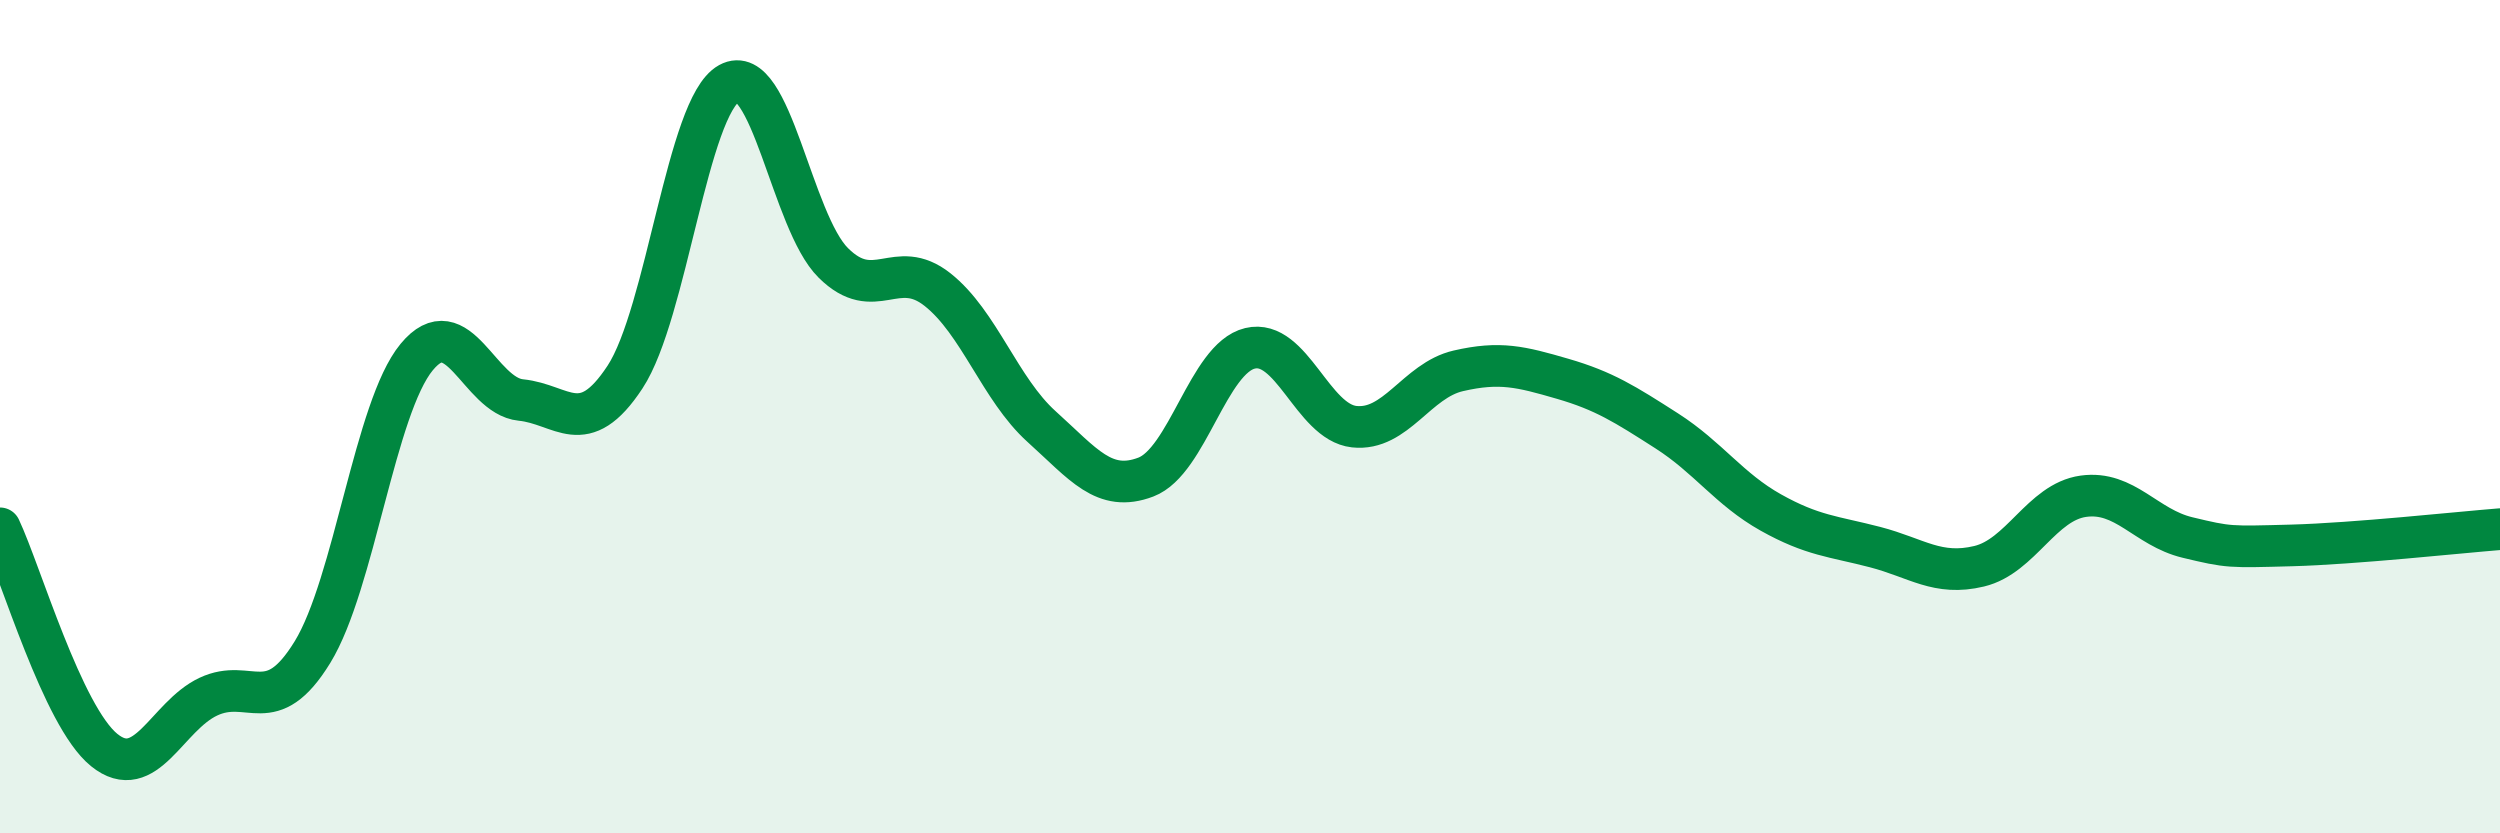
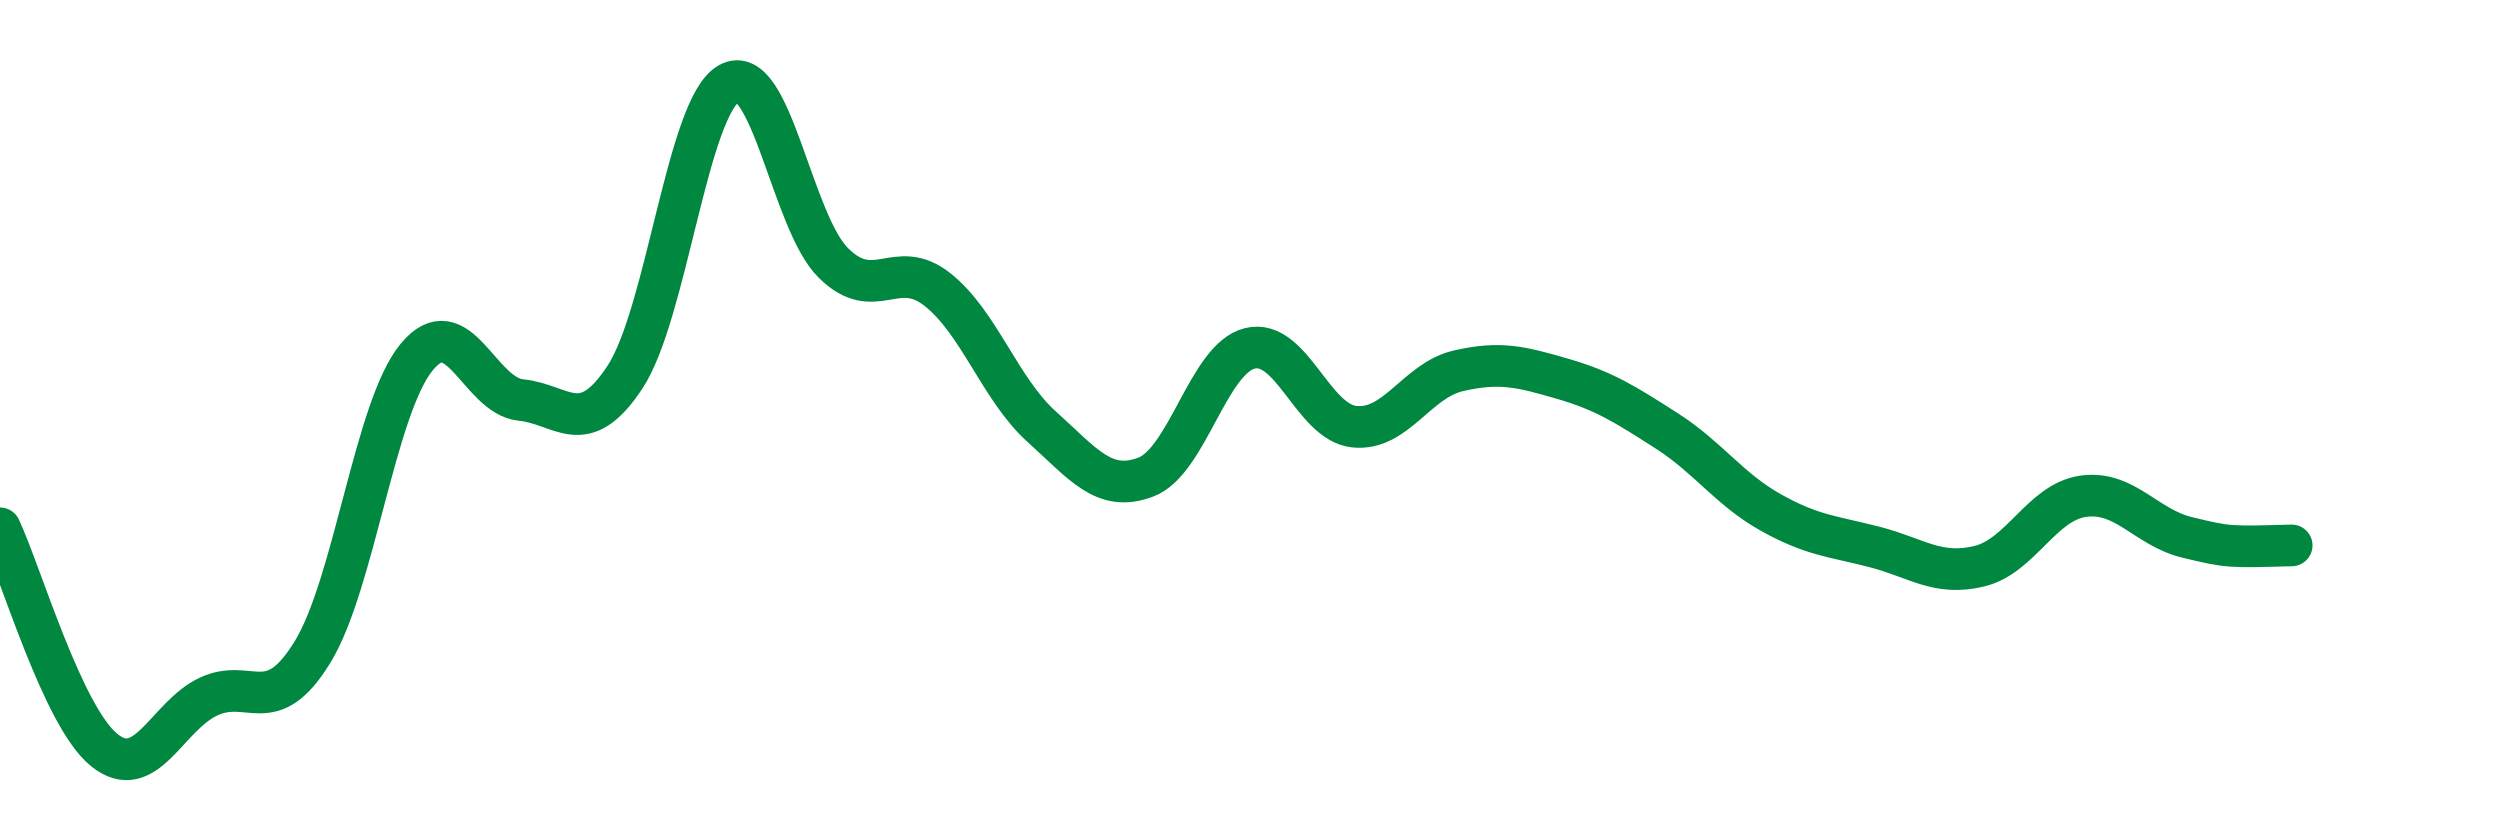
<svg xmlns="http://www.w3.org/2000/svg" width="60" height="20" viewBox="0 0 60 20">
-   <path d="M 0,12.68 C 0.5,13.74 1.5,17.19 2.5,18 C 3.5,18.81 4,17.19 5,16.72 C 6,16.25 6.5,17.28 7.5,15.65 C 8.5,14.02 9,9.78 10,8.57 C 11,7.36 11.5,9.5 12.5,9.6 C 13.5,9.7 14,10.57 15,9.05 C 16,7.53 16.5,2.55 17.5,2 C 18.5,1.45 19,5.32 20,6.31 C 21,7.3 21.5,6.16 22.5,6.95 C 23.5,7.74 24,9.34 25,10.24 C 26,11.14 26.5,11.83 27.5,11.45 C 28.5,11.07 29,8.6 30,8.36 C 31,8.12 31.5,10.13 32.5,10.24 C 33.5,10.35 34,9.13 35,8.9 C 36,8.67 36.5,8.8 37.5,9.09 C 38.5,9.38 39,9.7 40,10.34 C 41,10.98 41.5,11.74 42.5,12.3 C 43.5,12.86 44,12.87 45,13.13 C 46,13.39 46.5,13.83 47.5,13.59 C 48.5,13.35 49,12.05 50,11.91 C 51,11.77 51.5,12.66 52.5,12.9 C 53.5,13.14 53.5,13.13 55,13.09 C 56.5,13.05 59,12.78 60,12.7L60 20L0 20Z" fill="#008740" opacity="0.1" stroke-linecap="round" stroke-linejoin="round" />
-   <path d="M 0,12.68 C 0.5,13.74 1.5,17.19 2.5,18 C 3.5,18.81 4,17.19 5,16.72 C 6,16.25 6.5,17.28 7.5,15.65 C 8.5,14.02 9,9.78 10,8.57 C 11,7.36 11.5,9.5 12.5,9.6 C 13.5,9.7 14,10.57 15,9.05 C 16,7.53 16.5,2.55 17.5,2 C 18.5,1.45 19,5.32 20,6.31 C 21,7.3 21.5,6.16 22.5,6.95 C 23.5,7.74 24,9.34 25,10.24 C 26,11.14 26.5,11.83 27.5,11.45 C 28.5,11.07 29,8.6 30,8.36 C 31,8.12 31.5,10.13 32.5,10.24 C 33.5,10.35 34,9.13 35,8.9 C 36,8.67 36.5,8.8 37.5,9.09 C 38.5,9.38 39,9.7 40,10.34 C 41,10.98 41.5,11.74 42.5,12.3 C 43.5,12.86 44,12.87 45,13.13 C 46,13.39 46.5,13.83 47.5,13.59 C 48.5,13.35 49,12.05 50,11.91 C 51,11.77 51.5,12.66 52.5,12.9 C 53.5,13.14 53.5,13.13 55,13.09 C 56.5,13.05 59,12.78 60,12.7" stroke="#008740" stroke-width="1" fill="none" stroke-linecap="round" stroke-linejoin="round" />
+   <path d="M 0,12.68 C 0.5,13.74 1.5,17.19 2.5,18 C 3.5,18.81 4,17.19 5,16.72 C 6,16.25 6.5,17.28 7.5,15.65 C 8.5,14.02 9,9.78 10,8.57 C 11,7.36 11.5,9.5 12.5,9.6 C 13.5,9.7 14,10.57 15,9.05 C 16,7.53 16.5,2.55 17.5,2 C 18.5,1.45 19,5.32 20,6.31 C 21,7.3 21.5,6.16 22.5,6.95 C 23.5,7.74 24,9.34 25,10.24 C 26,11.14 26.5,11.83 27.5,11.45 C 28.5,11.07 29,8.6 30,8.36 C 31,8.12 31.5,10.13 32.5,10.24 C 33.5,10.35 34,9.13 35,8.9 C 36,8.67 36.5,8.8 37.5,9.09 C 38.5,9.38 39,9.7 40,10.34 C 41,10.98 41.5,11.74 42.5,12.3 C 43.5,12.86 44,12.87 45,13.13 C 46,13.39 46.5,13.83 47.5,13.59 C 48.5,13.35 49,12.05 50,11.91 C 51,11.77 51.5,12.66 52.5,12.9 C 53.5,13.14 53.5,13.13 55,13.09 " stroke="#008740" stroke-width="1" fill="none" stroke-linecap="round" stroke-linejoin="round" />
</svg>